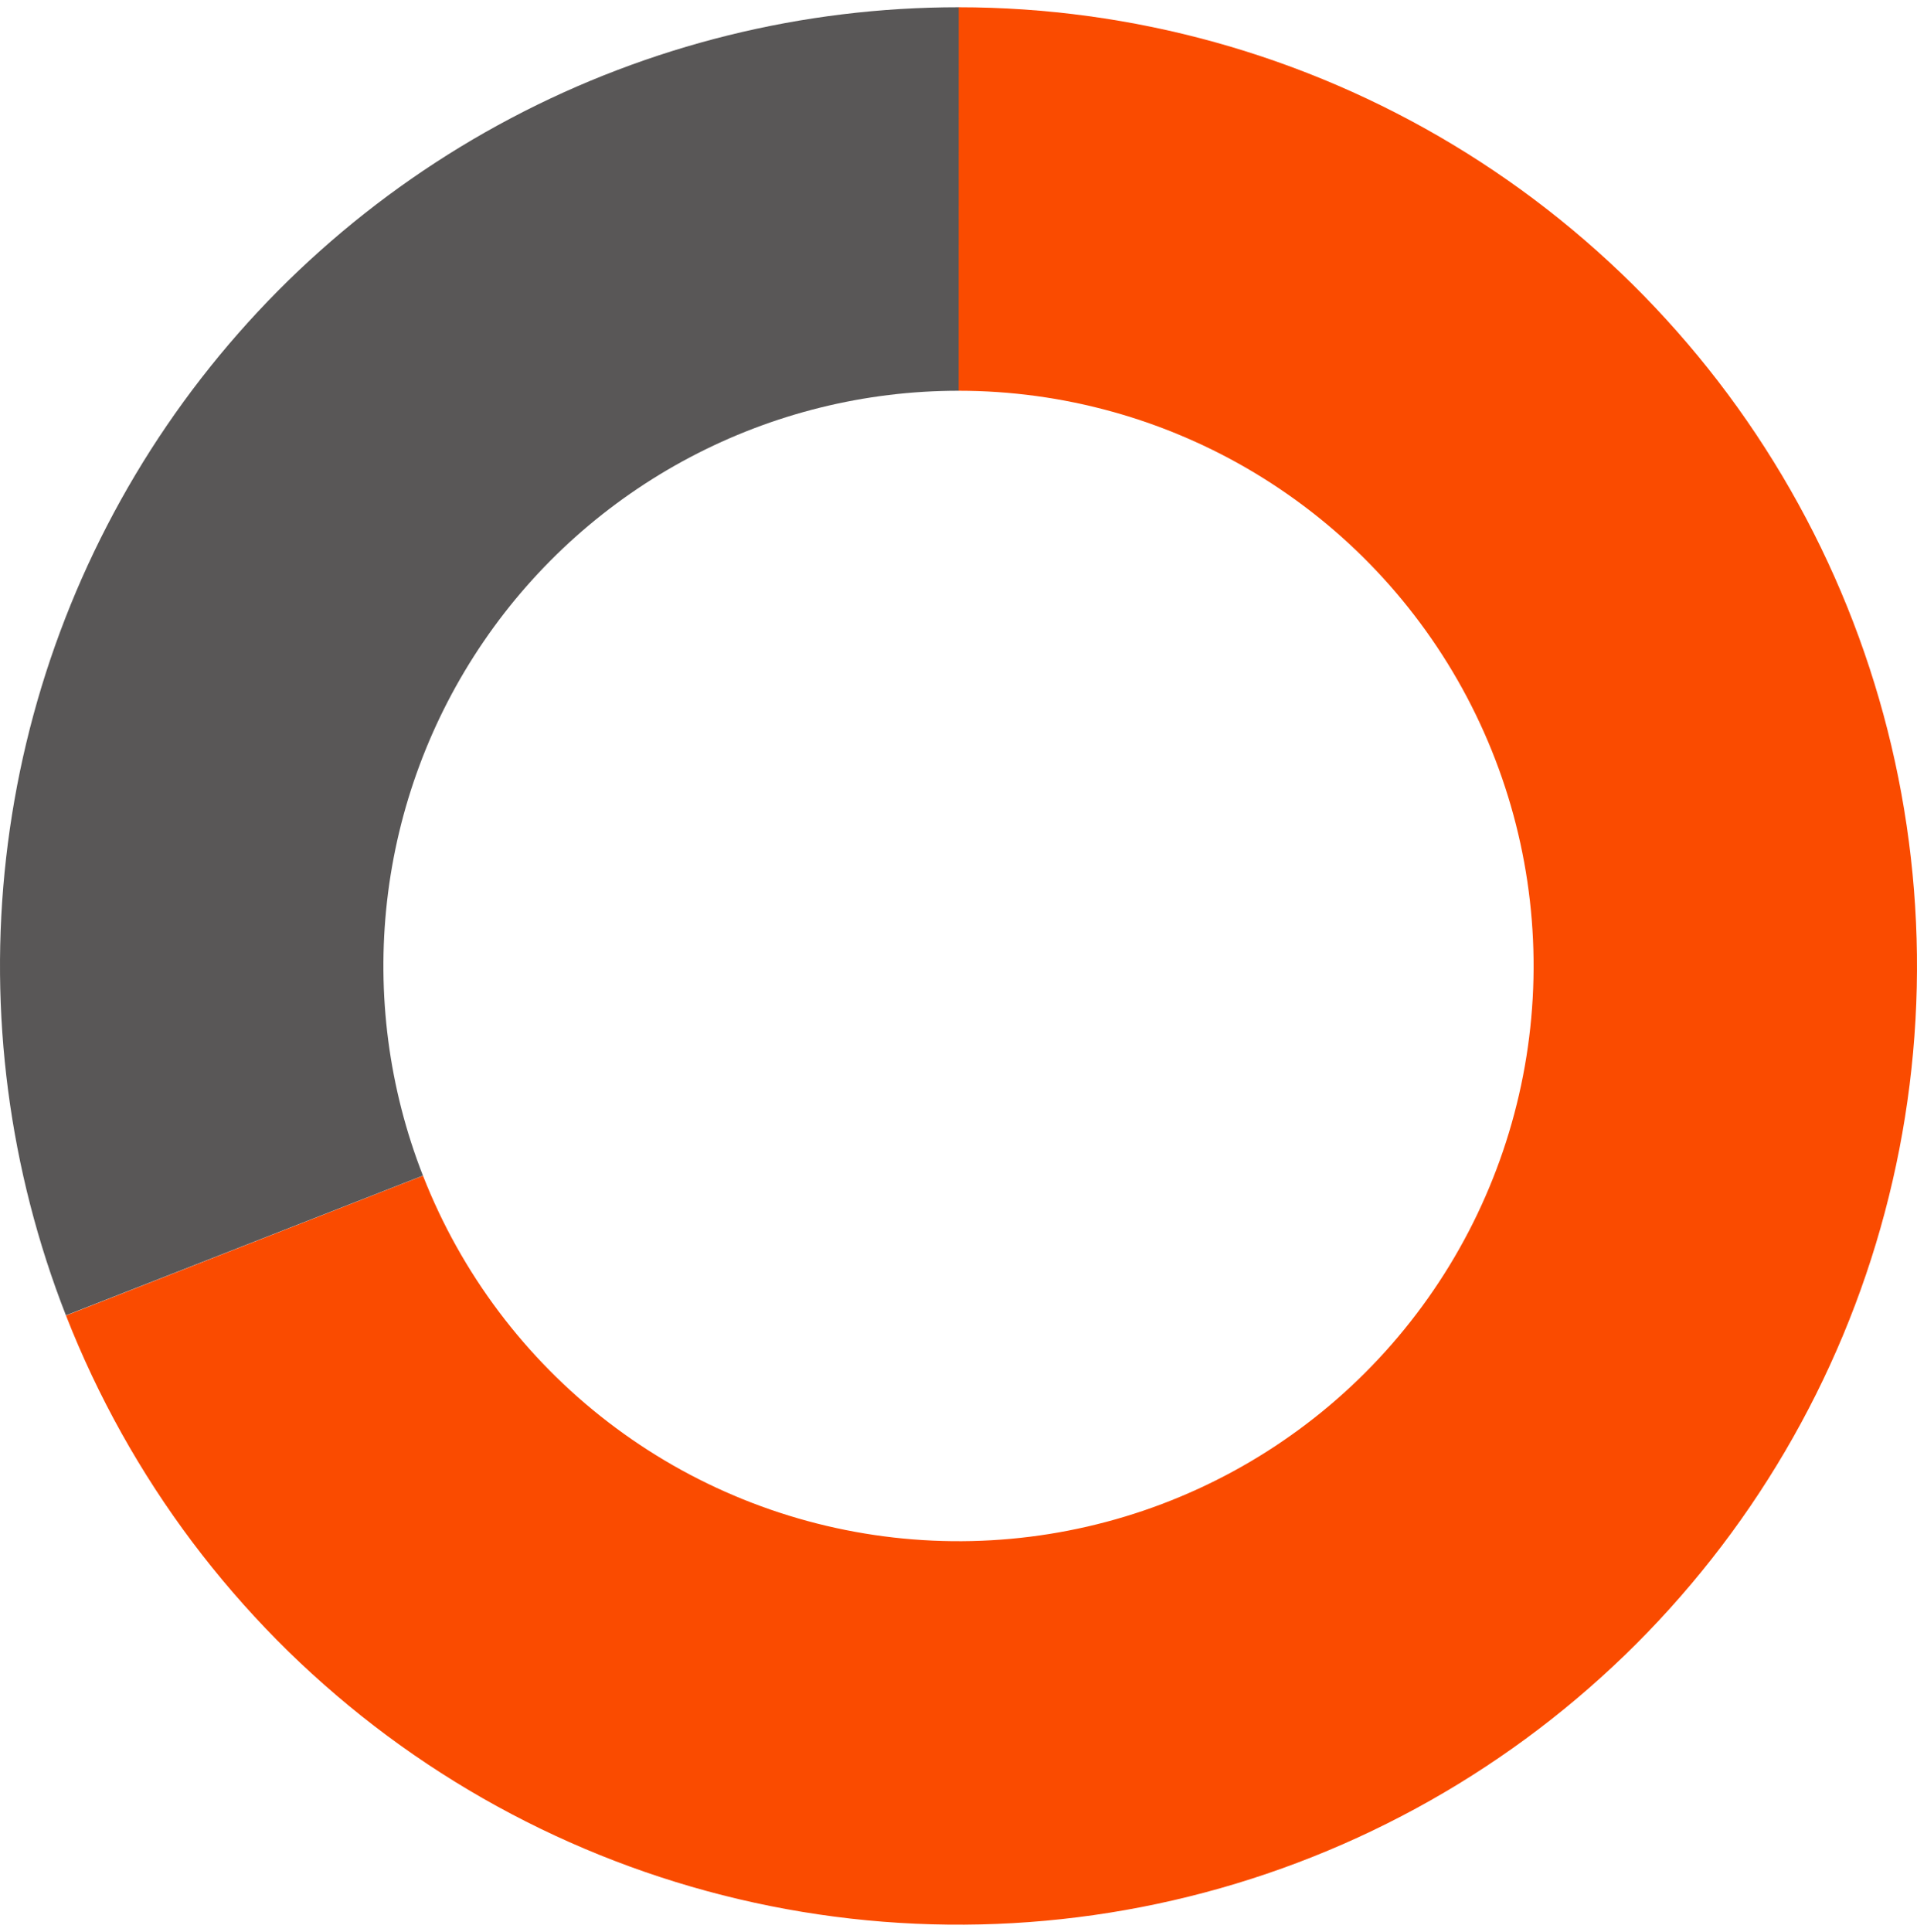
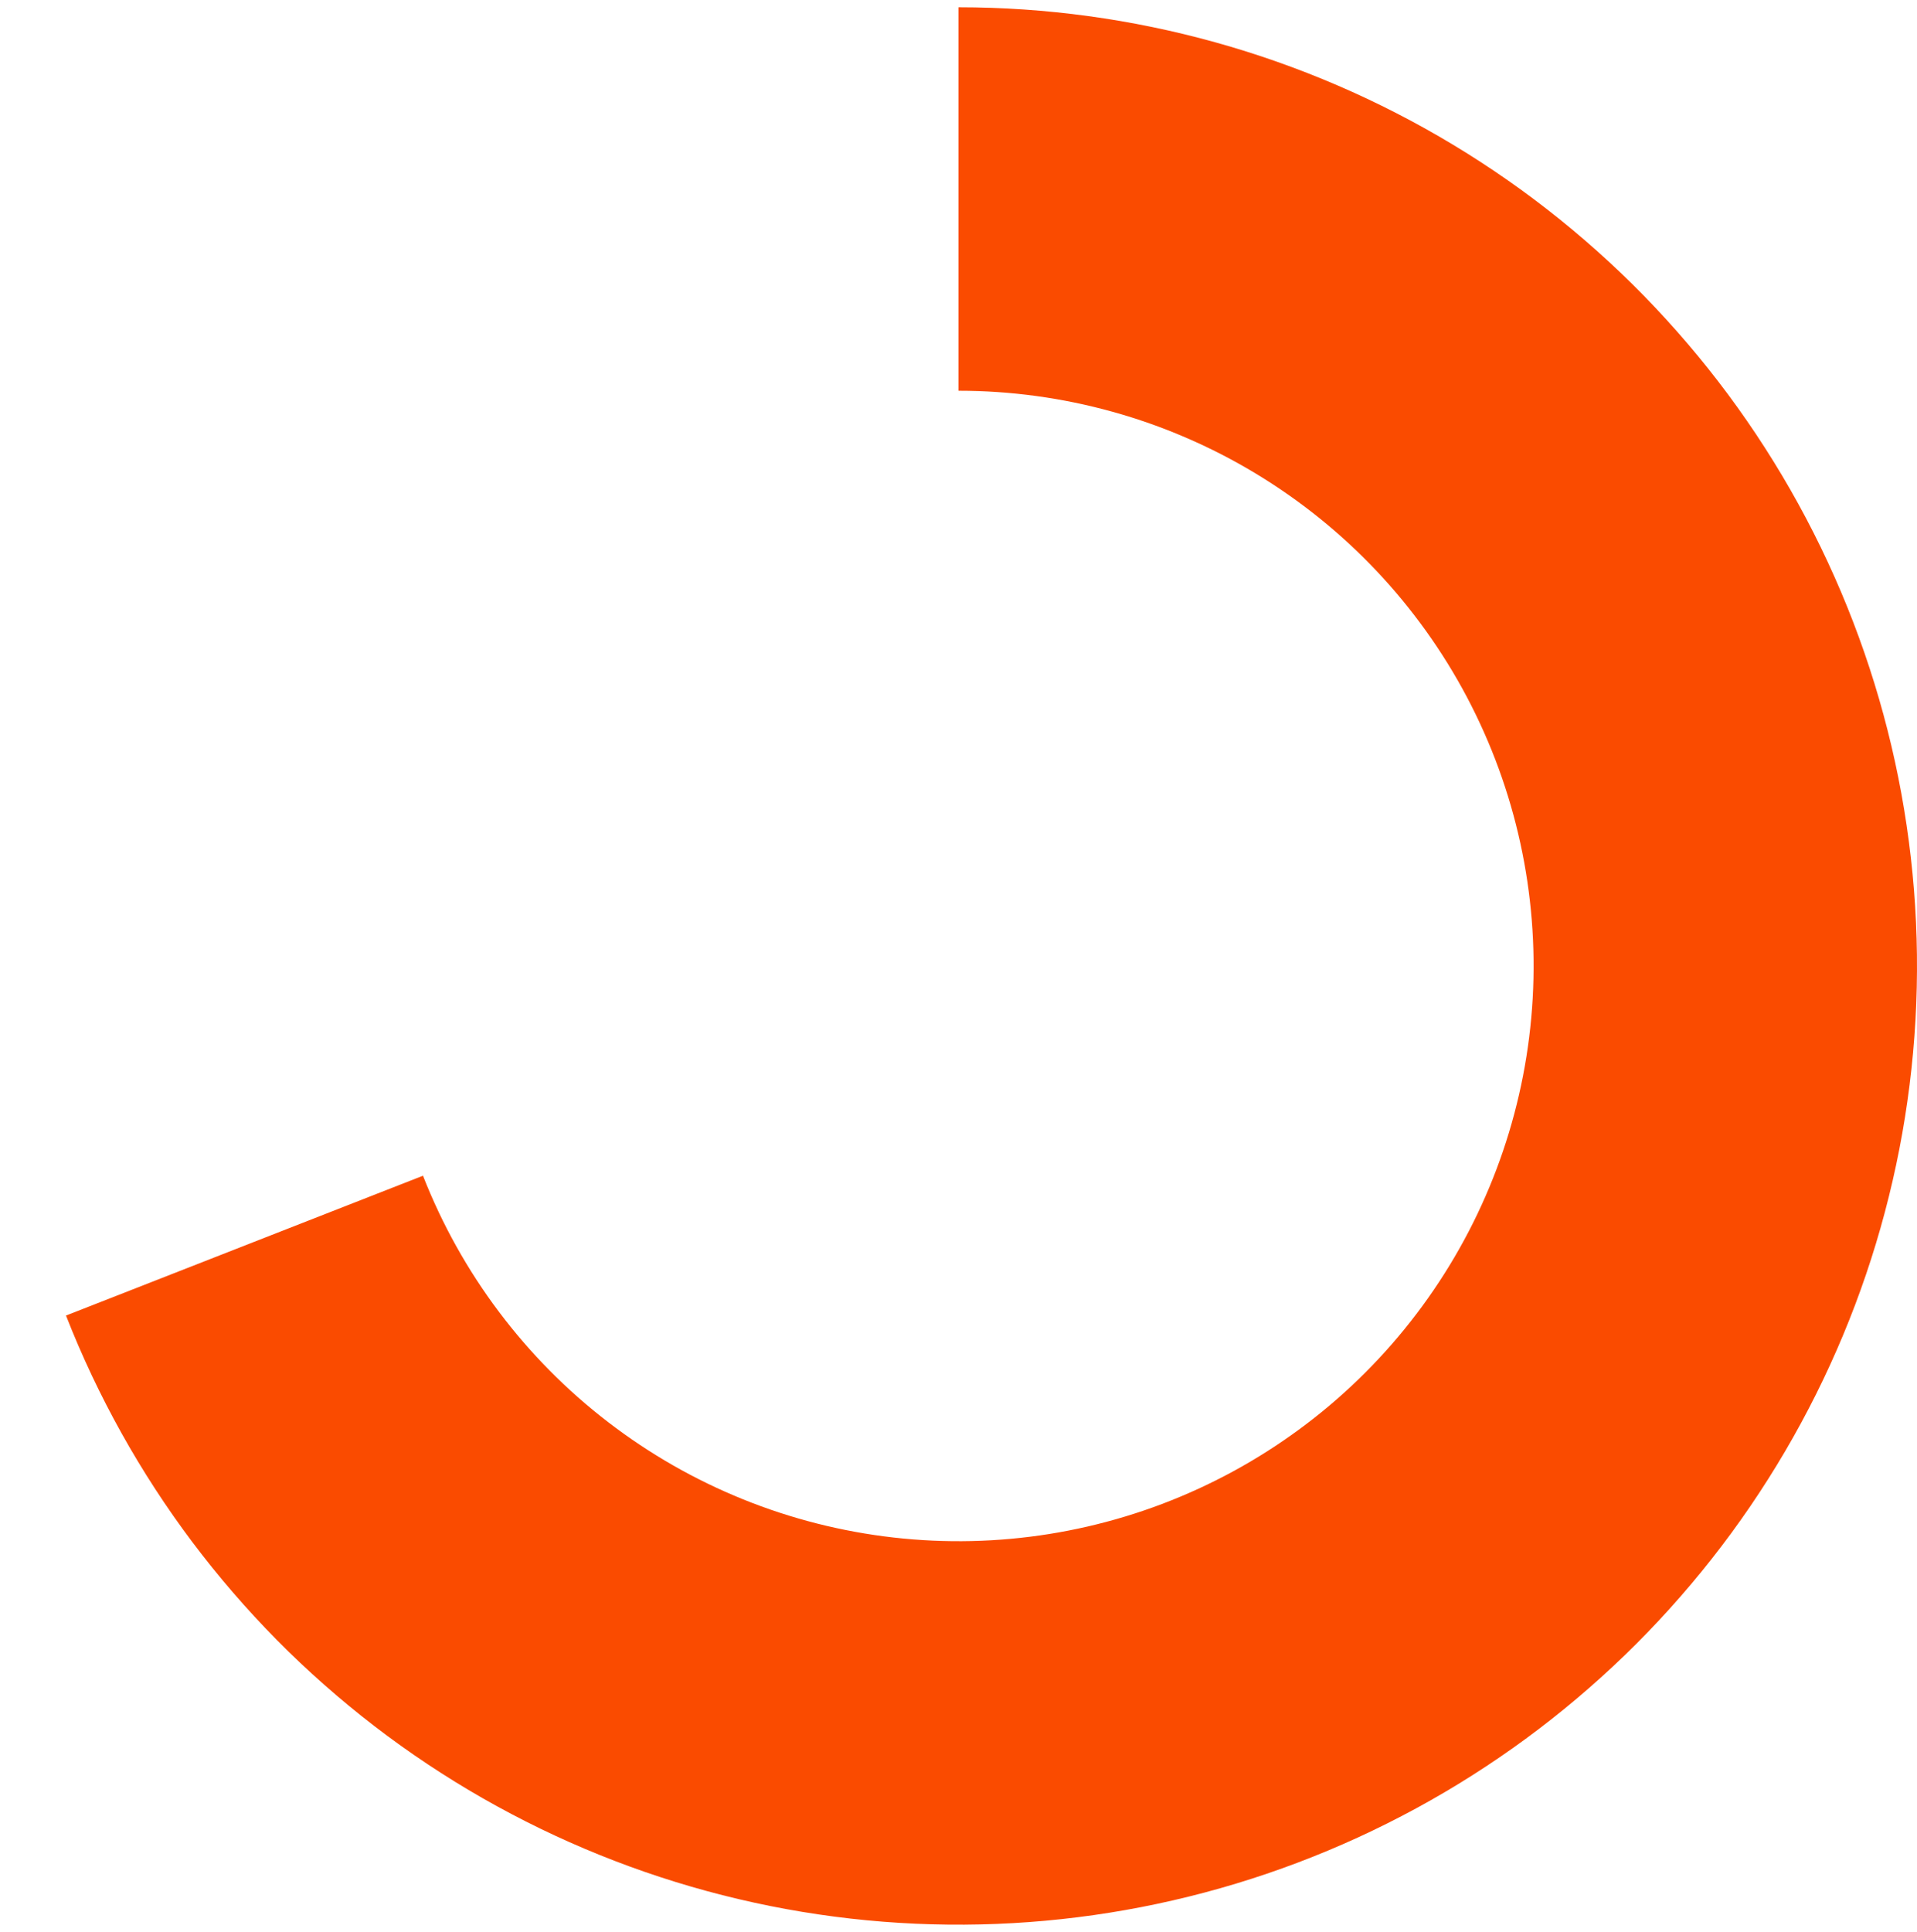
<svg xmlns="http://www.w3.org/2000/svg" width="132" height="133" viewBox="0 0 132 133" fill="none">
  <path d="M66 0.5C78.006 0.5 89.785 3.775 100.069 9.973C110.352 16.17 118.749 25.055 124.358 35.672C129.966 46.288 132.572 58.233 131.895 70.22C131.218 82.207 127.285 93.783 120.517 103.7C113.75 113.618 104.406 121.502 93.49 126.502C82.575 131.503 70.502 133.432 58.572 132.081C46.642 130.729 35.306 126.149 25.786 118.834C16.266 111.518 8.921 101.745 4.544 90.565L29.126 80.939C31.753 87.647 36.159 93.511 41.872 97.9C47.584 102.29 54.385 105.038 61.543 105.848C68.701 106.659 75.945 105.502 82.494 102.501C89.043 99.501 94.65 94.771 98.71 88.82C102.771 82.87 105.131 75.924 105.537 68.732C105.943 61.54 104.379 54.373 101.015 48.003C97.65 41.633 92.611 36.302 86.441 32.584C80.271 28.865 73.204 26.9 66 26.9V0.5Z" fill="#FA4B00" />
-   <path d="M4.539 90.552C0.623 80.546 -0.791 69.735 0.421 59.059C1.632 48.382 5.432 38.163 11.49 29.288C17.549 20.414 25.682 13.153 35.184 8.136C44.685 3.119 55.269 0.498 66.014 0.5L66.008 26.9C59.561 26.899 53.211 28.471 47.51 31.482C41.809 34.492 36.929 38.848 33.294 44.173C29.659 49.498 27.379 55.629 26.652 62.035C25.926 68.441 26.774 74.928 29.123 80.931L4.539 90.552Z" fill="#595757" />
</svg>